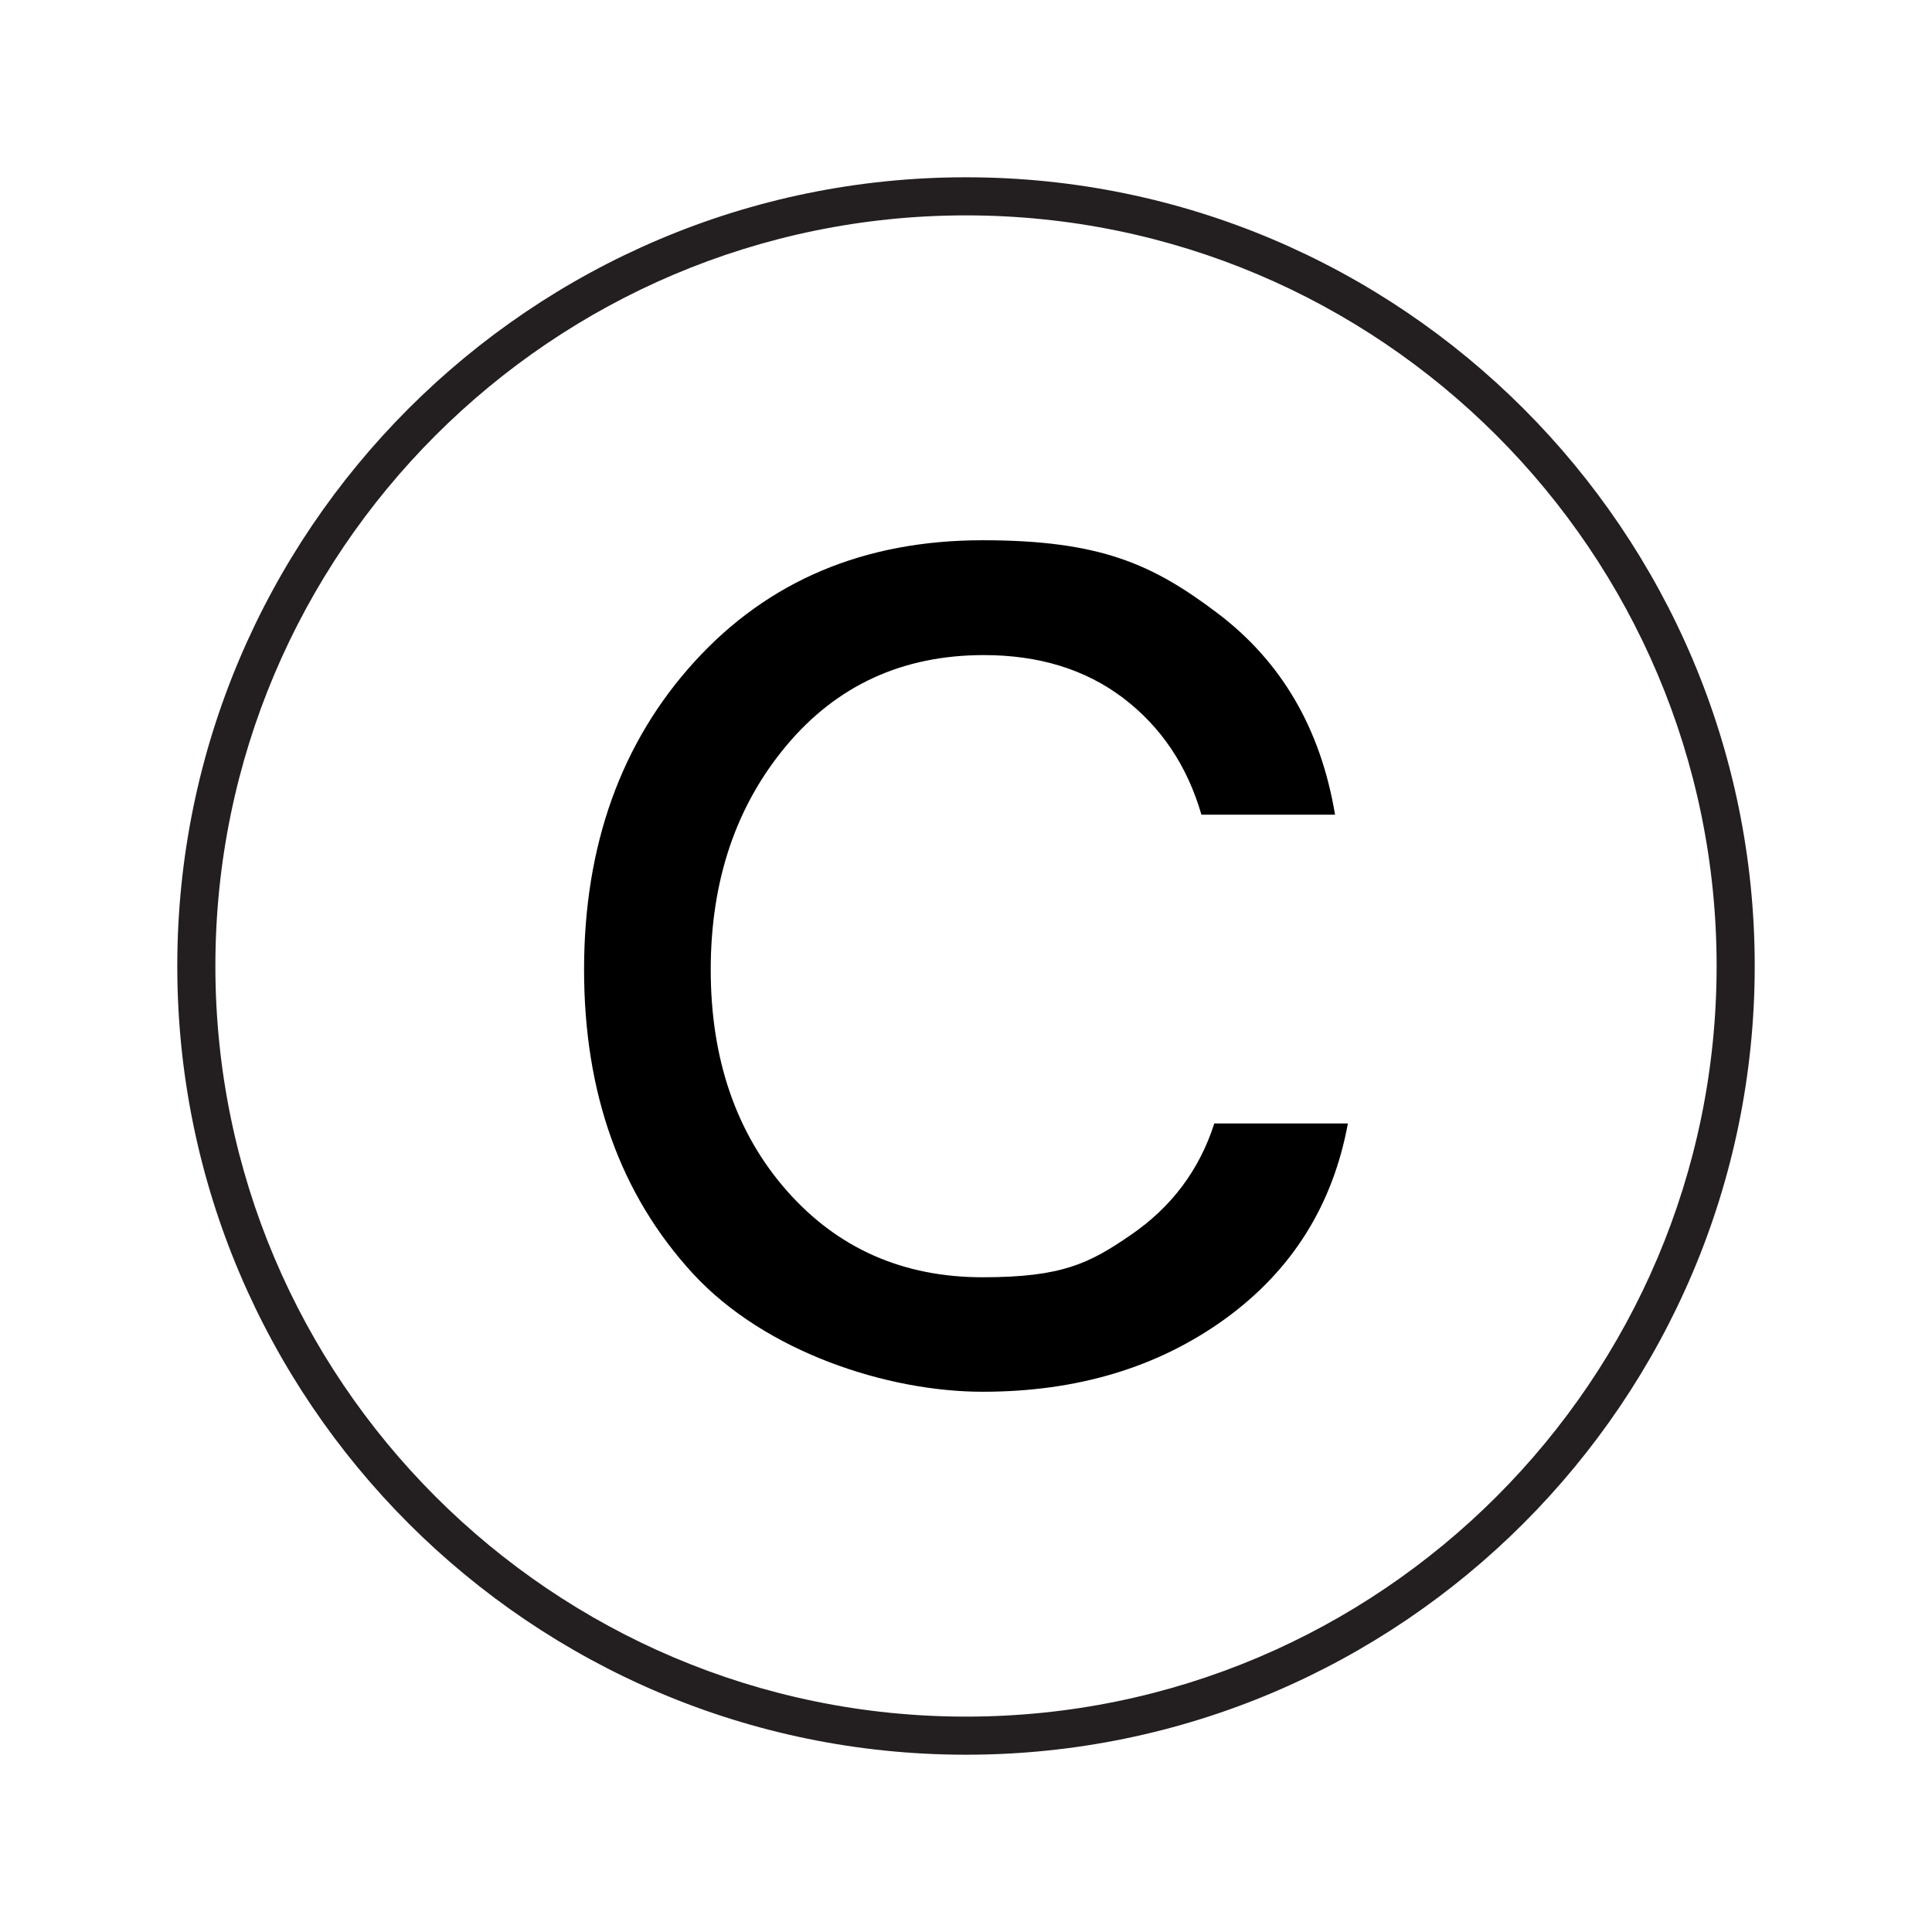
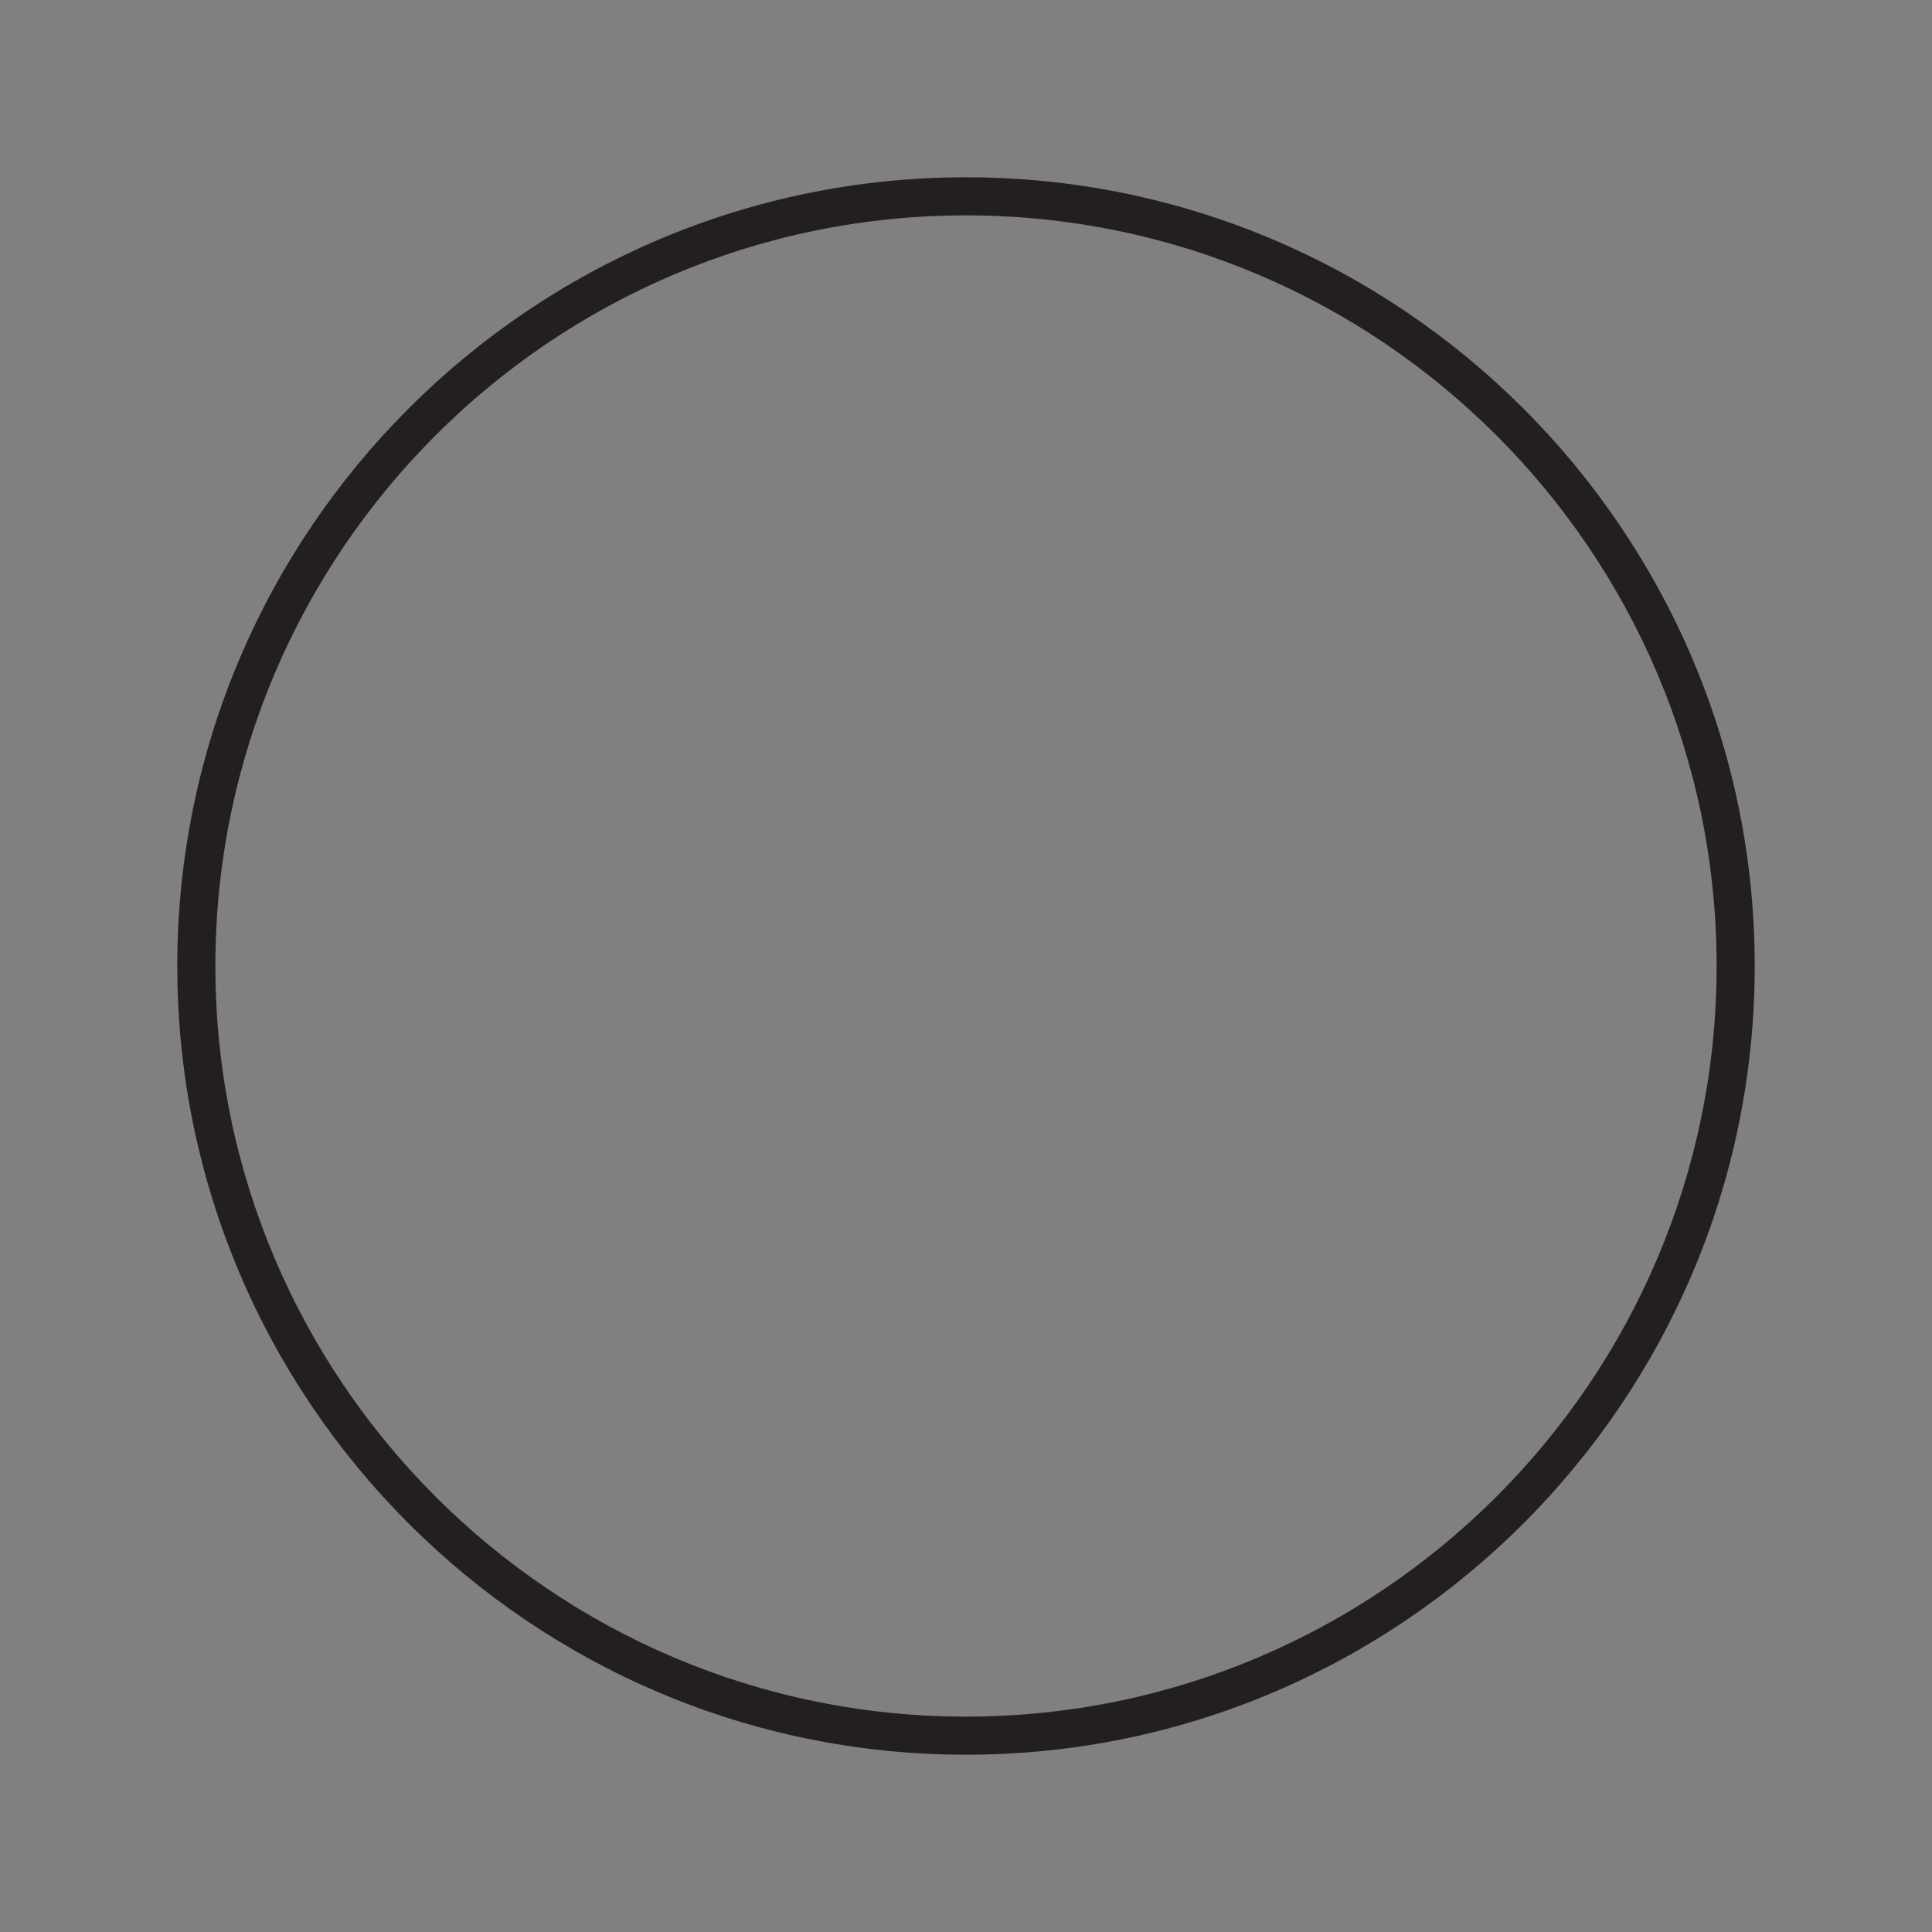
<svg xmlns="http://www.w3.org/2000/svg" fill="none" viewBox="0 0 1080 1080" height="1080" width="1080">
  <rect x="0" y="0" width="1080" height="1080" fill="#808080" stroke="none" />
  <g clip-path="url(#clip0_5060_641)">
-     <rect fill="white" height="1080" width="1080" />
    <path fill="#231F20" d="M540 980.9C296.9 980.9 99.1 783.1 99.1 540C99.1 296.9 296.9 99.1 540 99.1C783.1 99.1 980.9 296.9 980.9 540C980.9 783.1 783.1 980.9 540 980.9ZM540 120.4C308.6 120.4 120.4 308.6 120.4 540C120.4 771.4 308.6 959.6 540 959.6C771.4 959.6 959.6 771.4 959.6 540C959.6 308.6 771.4 120.4 540 120.4Z" />
-     <path fill="black" d="M753.5 627.9C745.1 673.7 722.2 710.2 684.8 737.3C647.3 764.4 602.2 778 549.3 778C496.4 778 427.9 756 387.3 711.9C346.8 667.8 326.5 611.2 326.5 542C326.5 472.8 347.1 415 388.3 369.8C429.5 324.6 483.2 302 549.3 302C615.4 302 644.6 315.6 680.5 342.7C716.4 369.8 738.3 407.4 746.3 455.4H671.6C663.7 428.1 649.1 406.4 628 390.3C606.8 374.2 580.8 366.2 550 366.2C504.6 366.2 467.8 383.1 439.6 416.8C411.4 450.5 397.3 492.3 397.3 542.1C397.3 591.9 411.5 633.5 439.9 665.7C468.3 697.9 504.8 714 549.3 714C593.8 714 609 706.2 631.9 690.5C654.8 674.9 670.5 654 678.8 628H753.5V627.9Z" />
  </g>
  <defs>
    <clipPath id="clip0_5060_641">
      <rect fill="white" height="1080" width="1080" />
    </clipPath>
  </defs>
</svg>